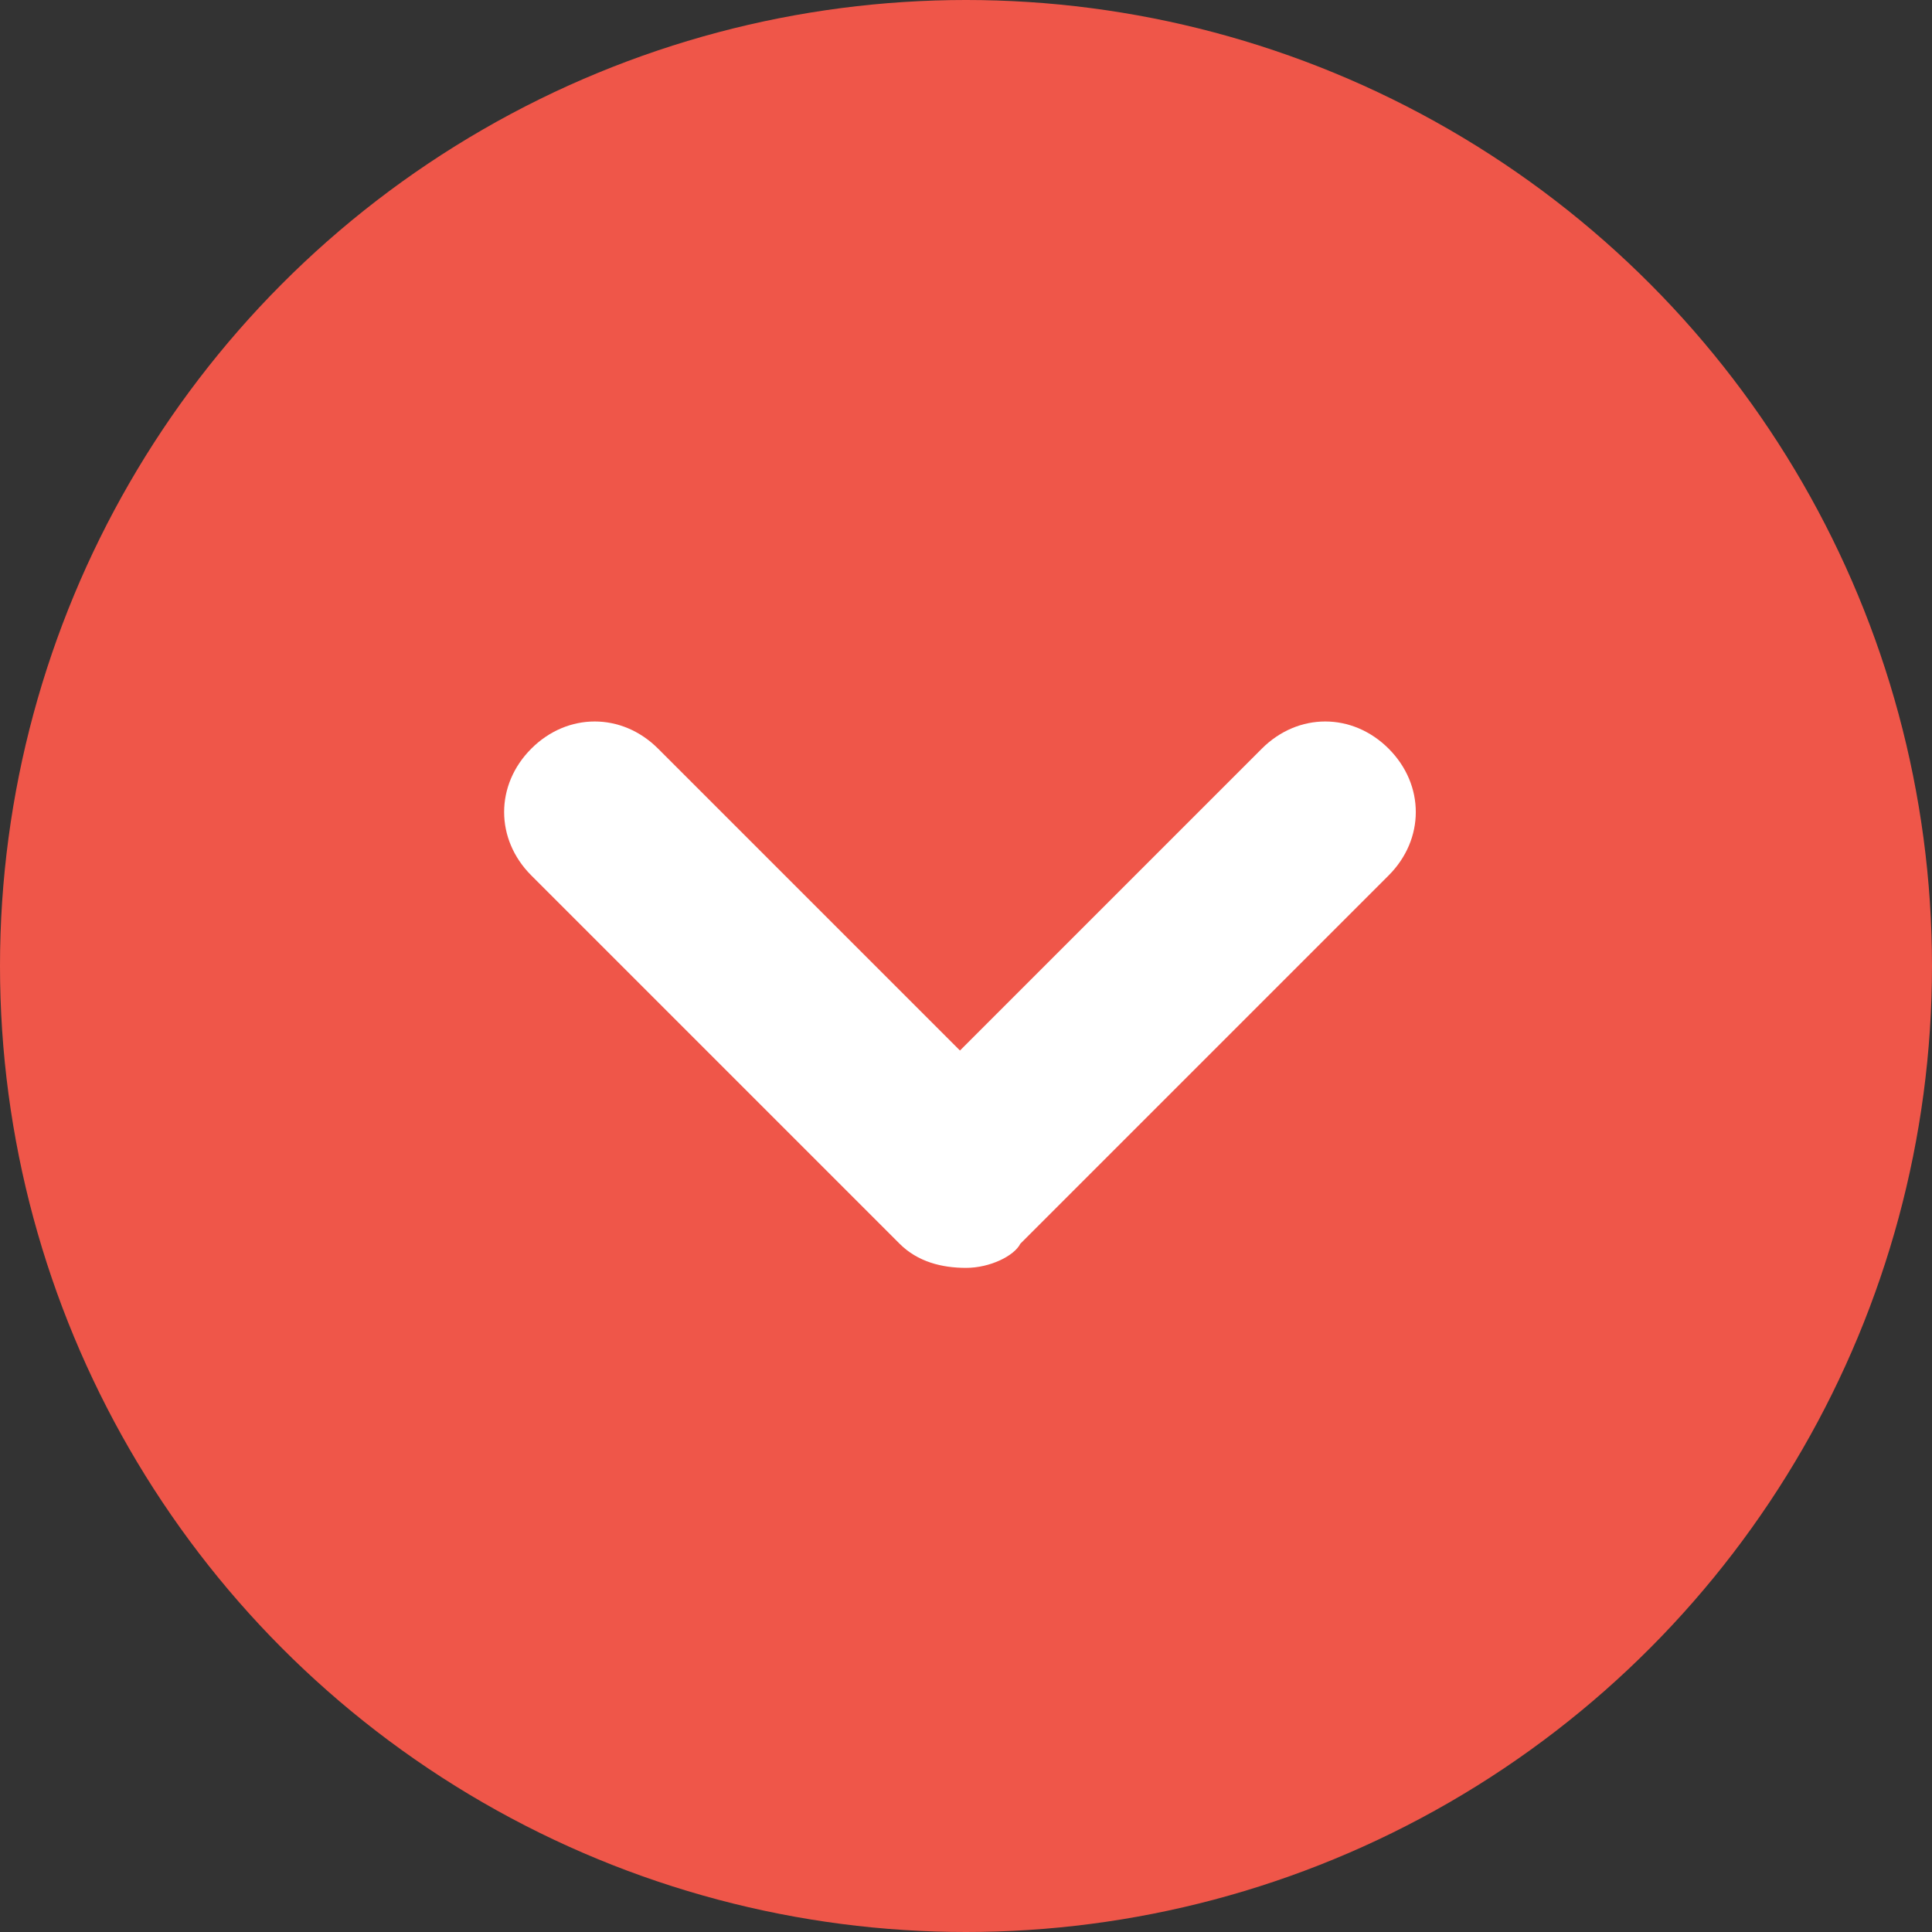
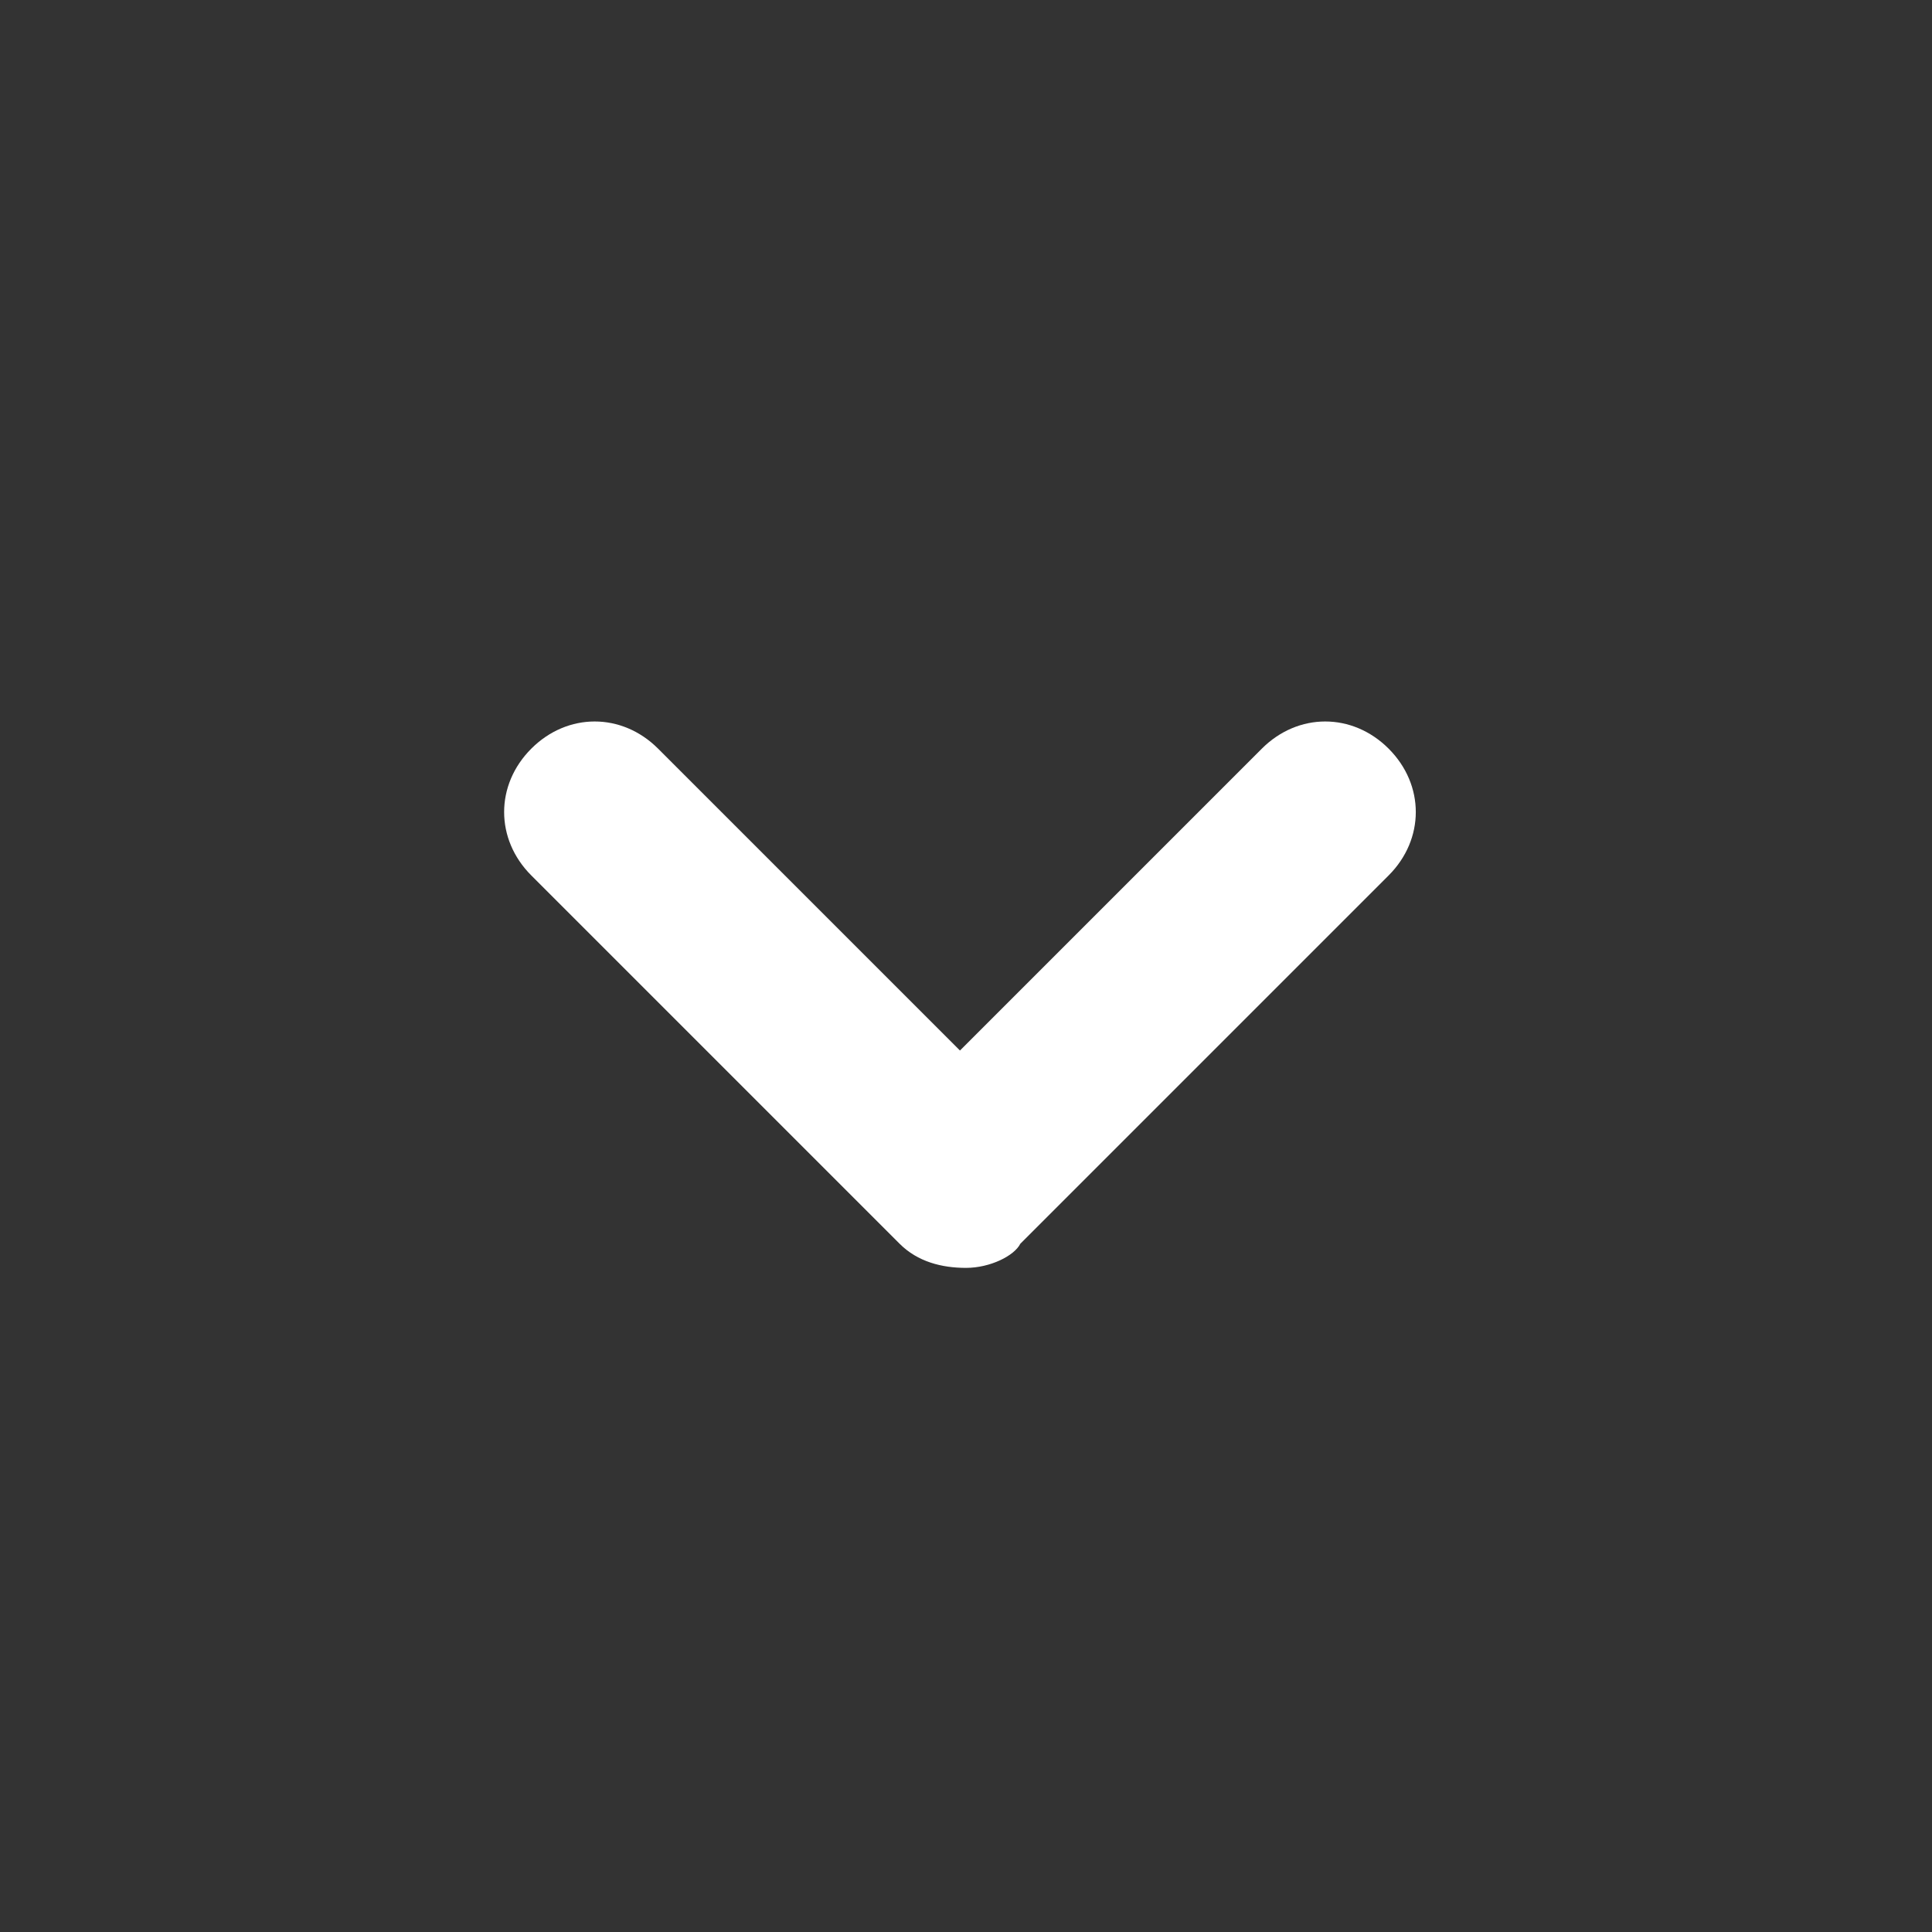
<svg xmlns="http://www.w3.org/2000/svg" version="1.1" id="レイヤー_1" x="0px" y="0px" viewBox="0 0 32 32" style="enable-background:new 0 0 32 32;" xml:space="preserve">
  <rect x="0" y="0" width="32" height="32" fill="#333333" stroke="none" />
  <style type="text/css">
	.st0{fill:#EF5649;}
	.st1{fill:#FFFFFF;}
</style>
-   <circle id="楕円形_2" class="st0" cx="16" cy="16" r="16" />
  <path class="st1" d="M16,21c-0.4,0-0.8-0.1-1.1-0.4l-6.1-6.1c-0.6-0.6-0.6-1.5,0-2.1s1.5-0.6,2.1,0l5,5l5-5c0.6-0.6,1.5-0.6,2.1,0  s0.6,1.5,0,2.1l-6.1,6.1C16.8,20.8,16.4,21,16,21z" />
</svg>